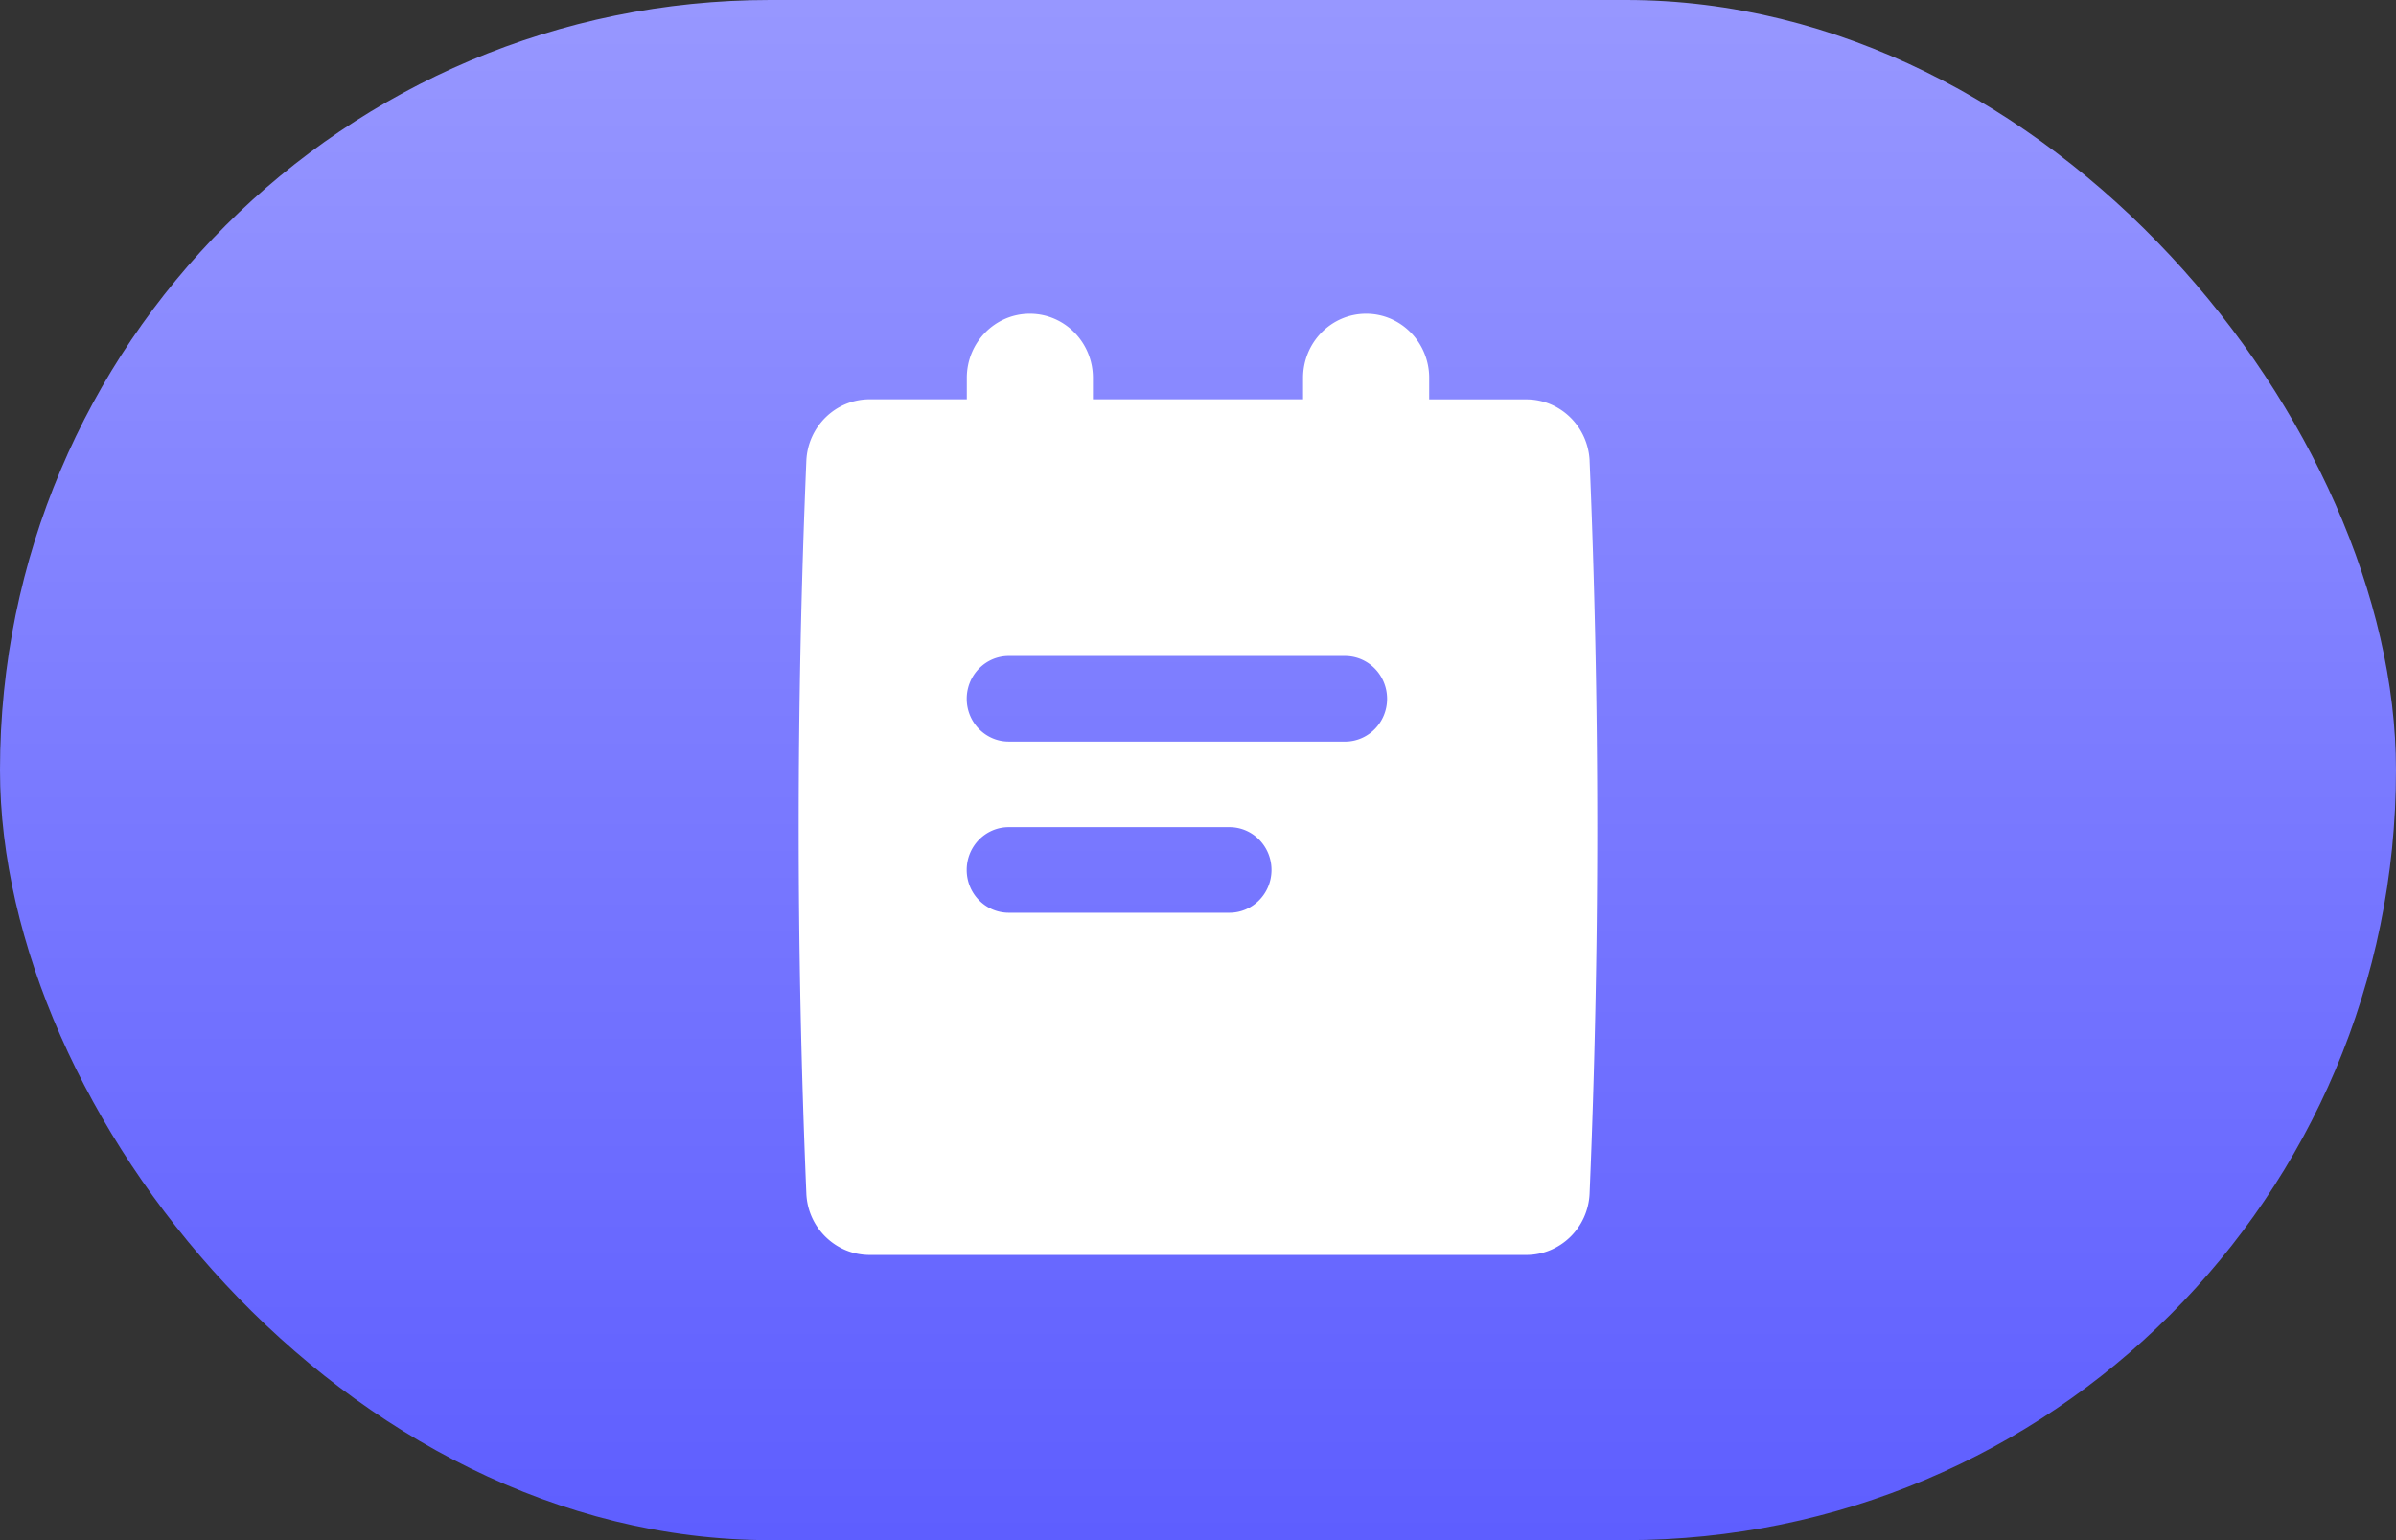
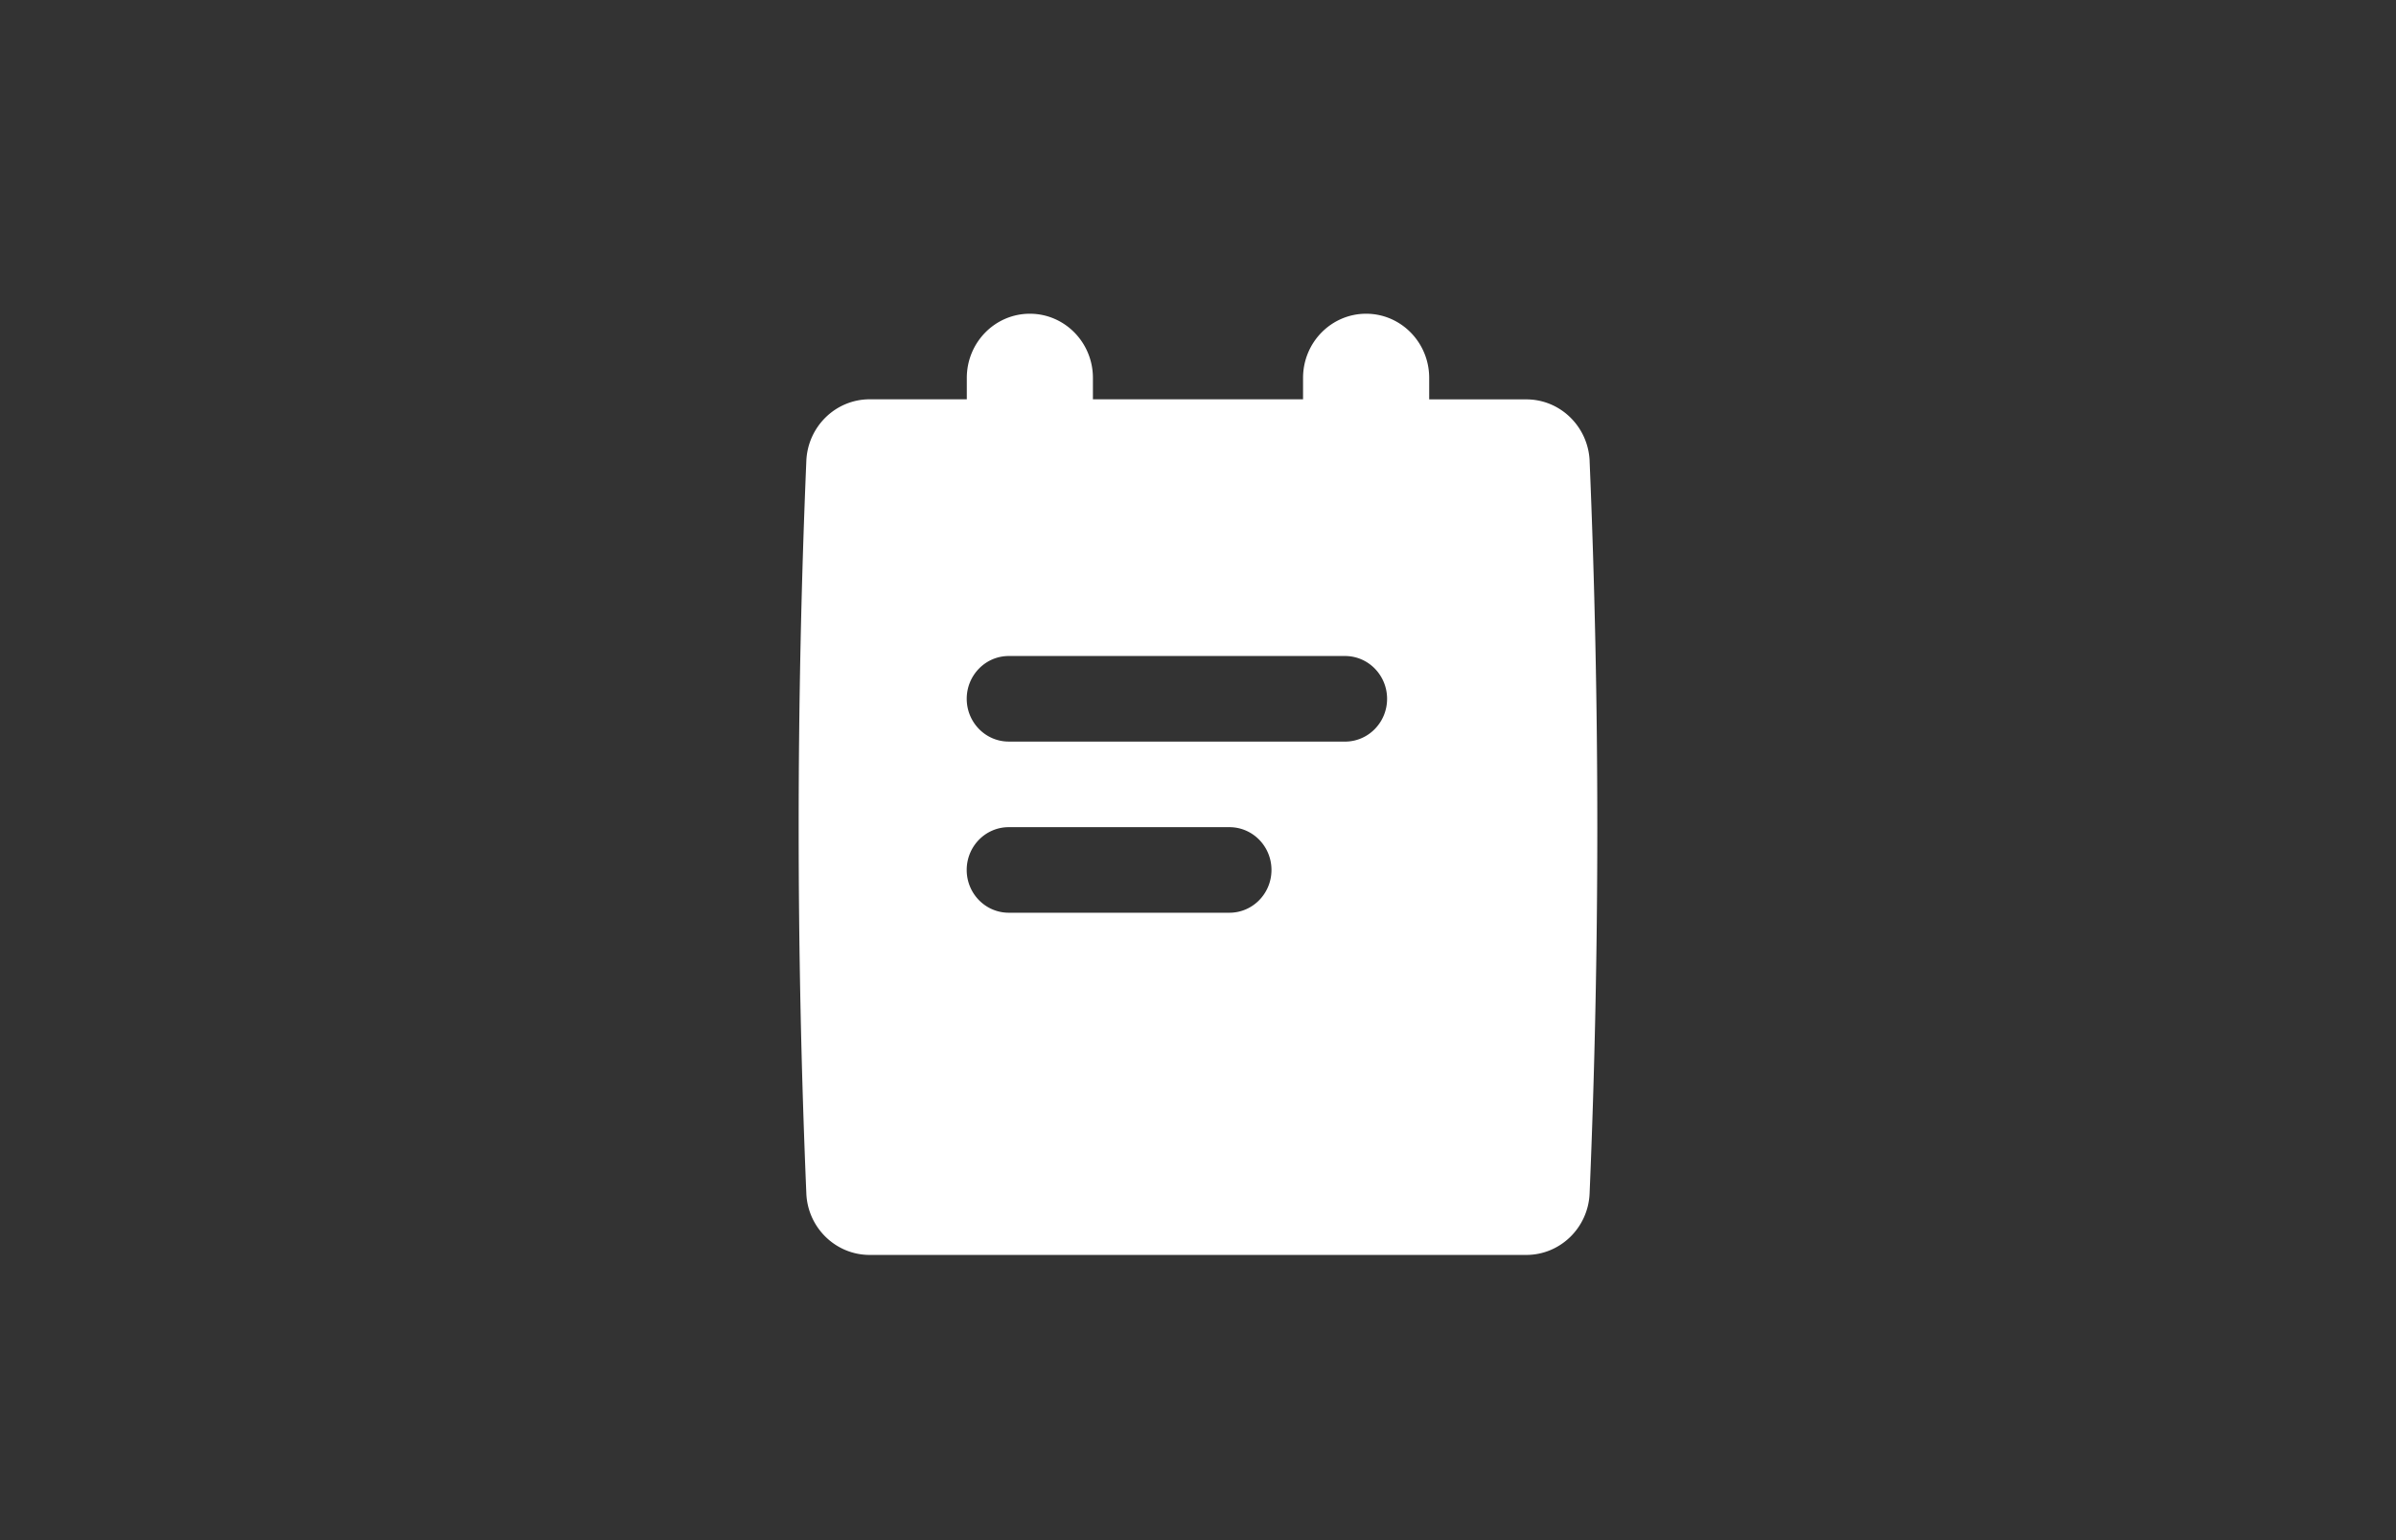
<svg xmlns="http://www.w3.org/2000/svg" width="84" height="54">
  <rect width="100%" height="100%" fill="#333333" stroke="none" />
  <defs>
    <linearGradient x1="50%" y1="0%" x2="50%" y2="100%" id="linearGradient-1">
      <stop stop-color="#9797FF" offset="0%" />
      <stop stop-color="#5E5EFF" offset="100%" />
    </linearGradient>
  </defs>
  <g id="Page-1" stroke="none" stroke-width="1" fill="none" fill-rule="evenodd">
    <g id="首页-热门专业" transform="translate(-584 -456)">
      <g id="ic-留学日记" transform="translate(584 456)">
-         <rect id="Rectangle-Copy-3" fill="url(#linearGradient-1)" x="0" y="0" width="84" height="54" rx="27" />
        <path d="M55.73 16.158c-.055-1.206-1.032-2.155-2.219-2.155h-3.406v-.753c0-1.243-.99-2.25-2.21-2.25-1.222 0-2.212 1.007-2.212 2.25V14h-7.367v-.75c0-1.243-.99-2.25-2.211-2.25-1.221 0-2.21 1.007-2.21 2.25V14H30.49c-1.188 0-2.168.95-2.221 2.156a306.78 306.78 0 000 25.689c.05 1.204 1.033 2.155 2.219 2.155H53.51c1.186 0 2.168-.95 2.219-2.155.36-8.56.36-17.13 0-25.689v.002zM43.106 32.002h-7.74c-.815 0-1.475-.671-1.475-1.5s.66-1.5 1.474-1.5h7.737c.814 0 1.474.671 1.474 1.5s-.66 1.5-1.474 1.5h.004zm4.053-6.001H35.365c-.813 0-1.473-.672-1.473-1.5s.66-1.5 1.473-1.5h11.79c.814 0 1.474.672 1.474 1.501 0 .829-.66 1.5-1.474 1.5l.004-.001z" id="Shape" fill="#FFF" fill-rule="nonzero" />
      </g>
    </g>
  </g>
</svg>